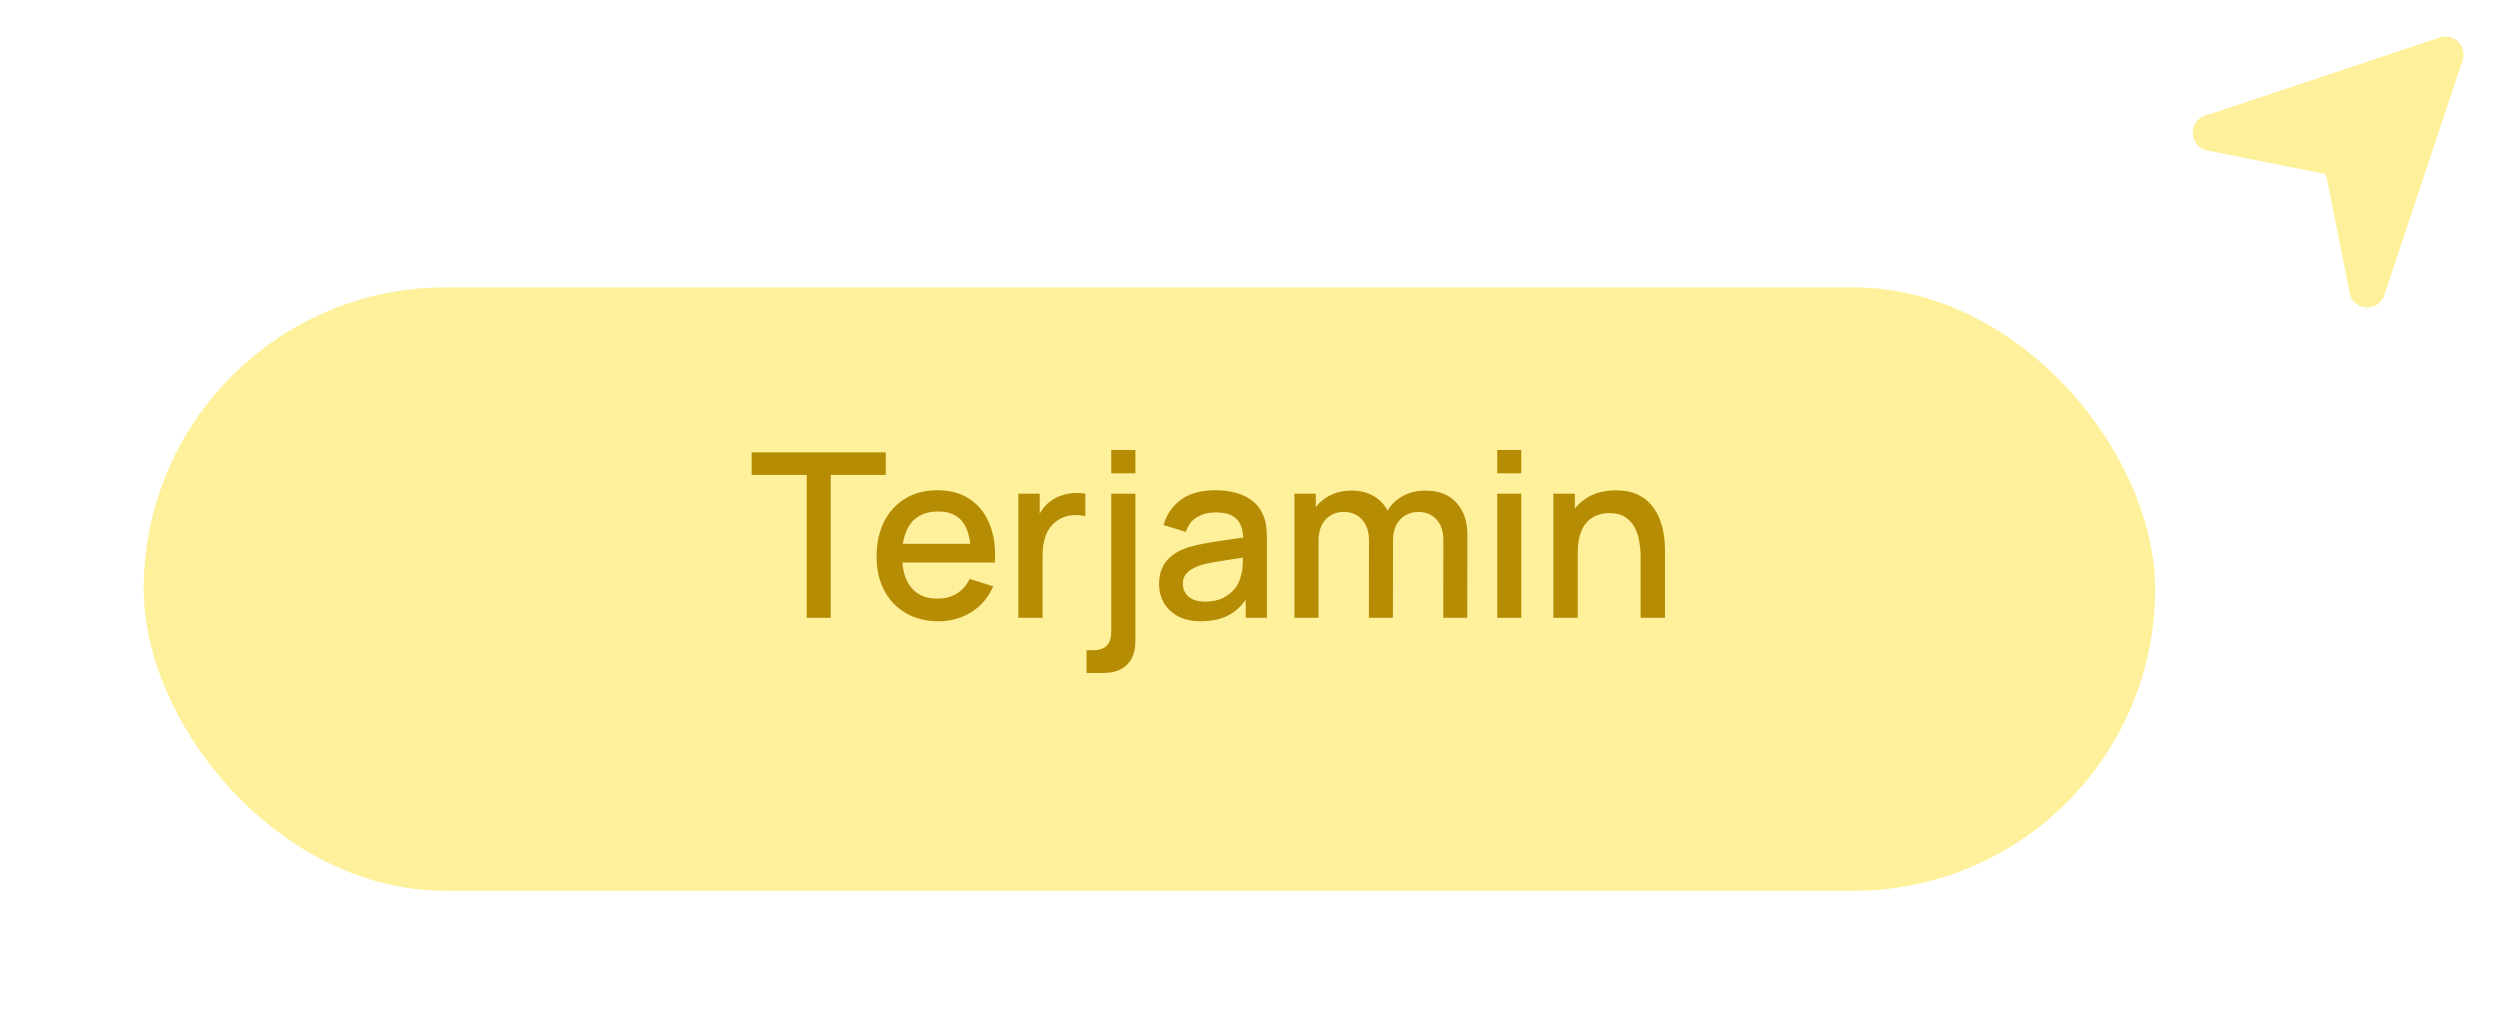
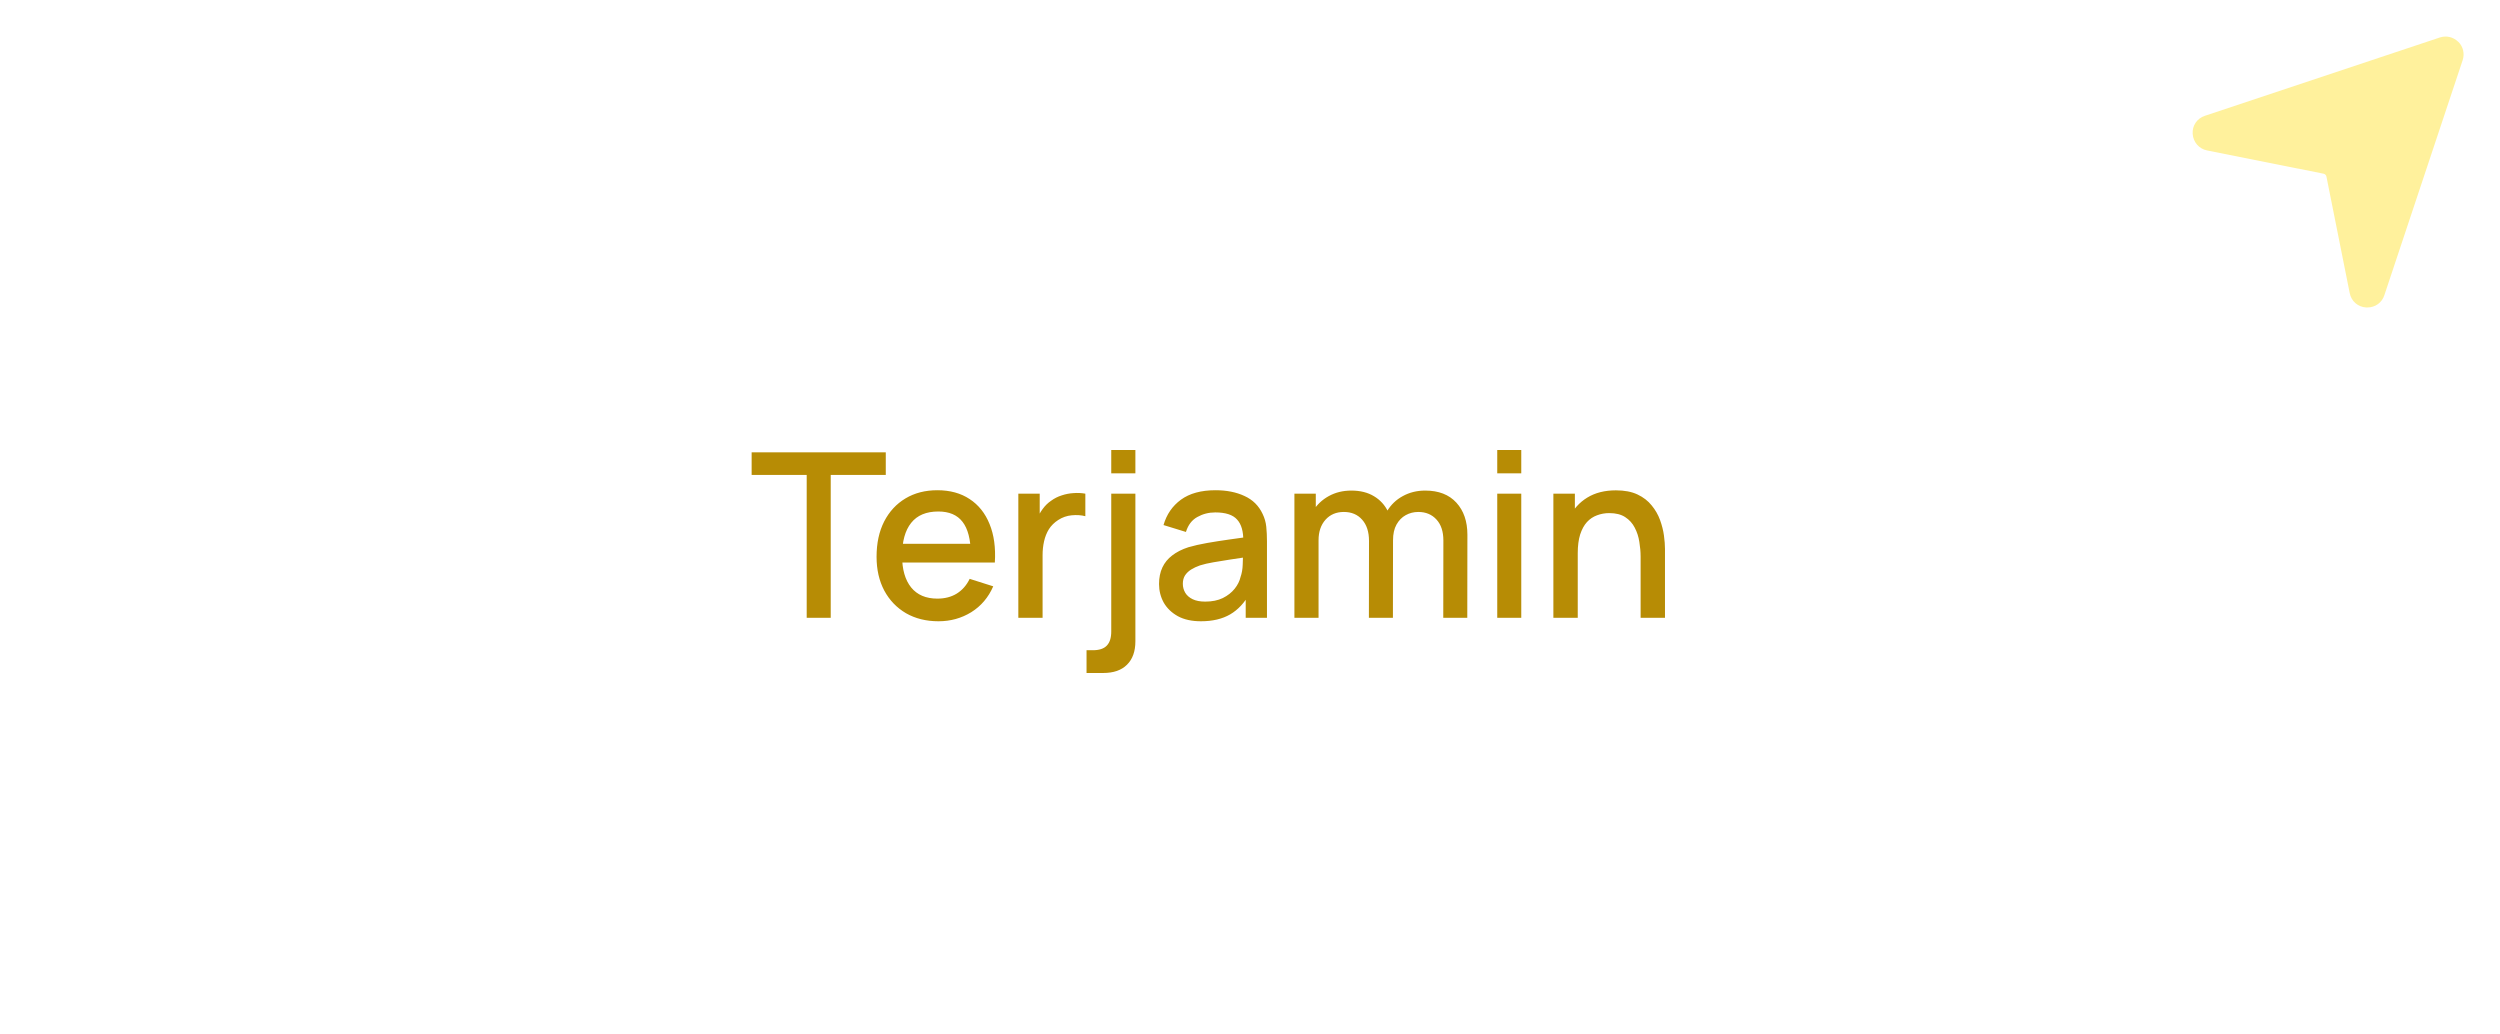
<svg xmlns="http://www.w3.org/2000/svg" width="174" height="72" viewBox="0 0 174 72" fill="none">
  <g filter="url(#filter0_d_39_6159)">
-     <rect x="14" y="16" width="140" height="42" rx="21" fill="#FFF19C" />
-   </g>
+     </g>
  <path d="M56.146 43V33.056H52.314V31.48H61.65V33.056H57.818V43H56.146ZM65.321 43.24C64.462 43.24 63.707 43.053 63.057 42.68C62.411 42.301 61.907 41.776 61.545 41.104C61.187 40.427 61.009 39.643 61.009 38.752C61.009 37.808 61.185 36.989 61.537 36.296C61.894 35.603 62.39 35.067 63.025 34.688C63.659 34.309 64.398 34.12 65.241 34.12C66.121 34.12 66.87 34.325 67.489 34.736C68.107 35.141 68.569 35.72 68.873 36.472C69.182 37.224 69.305 38.117 69.241 39.152H67.569V38.544C67.558 37.541 67.366 36.8 66.993 36.32C66.625 35.84 66.062 35.6 65.305 35.6C64.467 35.6 63.838 35.864 63.417 36.392C62.995 36.92 62.785 37.683 62.785 38.68C62.785 39.629 62.995 40.365 63.417 40.888C63.838 41.405 64.446 41.664 65.241 41.664C65.763 41.664 66.214 41.547 66.593 41.312C66.977 41.072 67.275 40.731 67.489 40.288L69.129 40.808C68.793 41.581 68.283 42.181 67.601 42.608C66.918 43.029 66.158 43.24 65.321 43.24ZM62.241 39.152V37.848H68.409V39.152H62.241ZM70.876 43V34.36H72.364V36.456L72.156 36.184C72.262 35.907 72.401 35.653 72.572 35.424C72.742 35.189 72.94 34.997 73.164 34.848C73.382 34.688 73.625 34.565 73.892 34.48C74.164 34.389 74.441 34.336 74.724 34.32C75.006 34.299 75.278 34.312 75.54 34.36V35.928C75.257 35.853 74.942 35.832 74.596 35.864C74.254 35.896 73.94 36.005 73.652 36.192C73.38 36.368 73.164 36.581 73.004 36.832C72.849 37.083 72.737 37.363 72.668 37.672C72.598 37.976 72.564 38.299 72.564 38.64V43H70.876ZM75.623 46.84V45.256H76.063C76.506 45.256 76.829 45.149 77.031 44.936C77.239 44.723 77.343 44.395 77.343 43.952V34.36H79.023V44.632C79.023 45.336 78.829 45.88 78.439 46.264C78.055 46.648 77.503 46.84 76.783 46.84H75.623ZM77.343 32.944V31.32H79.023V32.944H77.343ZM83.589 43.24C82.949 43.24 82.413 43.123 81.981 42.888C81.549 42.648 81.221 42.333 80.997 41.944C80.779 41.549 80.669 41.117 80.669 40.648C80.669 40.211 80.747 39.827 80.901 39.496C81.056 39.165 81.285 38.885 81.589 38.656C81.893 38.421 82.267 38.232 82.709 38.088C83.093 37.976 83.528 37.877 84.013 37.792C84.499 37.707 85.008 37.627 85.541 37.552C86.08 37.477 86.613 37.403 87.141 37.328L86.533 37.664C86.544 36.987 86.4 36.485 86.101 36.16C85.808 35.829 85.301 35.664 84.581 35.664C84.128 35.664 83.712 35.771 83.333 35.984C82.955 36.192 82.691 36.539 82.541 37.024L80.981 36.544C81.195 35.803 81.6 35.213 82.197 34.776C82.8 34.339 83.6 34.12 84.597 34.12C85.371 34.12 86.043 34.253 86.613 34.52C87.189 34.781 87.611 35.197 87.877 35.768C88.016 36.051 88.101 36.349 88.133 36.664C88.165 36.979 88.181 37.317 88.181 37.68V43H86.701V41.024L86.989 41.28C86.632 41.941 86.176 42.435 85.621 42.76C85.072 43.08 84.395 43.24 83.589 43.24ZM83.885 41.872C84.36 41.872 84.768 41.789 85.109 41.624C85.451 41.453 85.725 41.237 85.933 40.976C86.141 40.715 86.277 40.443 86.341 40.16C86.432 39.904 86.483 39.616 86.493 39.296C86.509 38.976 86.517 38.72 86.517 38.528L87.061 38.728C86.533 38.808 86.053 38.88 85.621 38.944C85.189 39.008 84.797 39.072 84.445 39.136C84.099 39.195 83.789 39.267 83.517 39.352C83.288 39.432 83.083 39.528 82.901 39.64C82.725 39.752 82.584 39.888 82.477 40.048C82.376 40.208 82.325 40.403 82.325 40.632C82.325 40.856 82.381 41.064 82.493 41.256C82.605 41.443 82.776 41.592 83.005 41.704C83.235 41.816 83.528 41.872 83.885 41.872ZM100.451 43L100.459 37.616C100.459 36.992 100.299 36.507 99.979 36.16C99.659 35.808 99.237 35.632 98.715 35.632C98.395 35.632 98.101 35.707 97.835 35.856C97.573 36 97.36 36.219 97.195 36.512C97.035 36.8 96.955 37.163 96.955 37.6L96.147 37.192C96.136 36.584 96.264 36.051 96.531 35.592C96.803 35.133 97.171 34.779 97.635 34.528C98.099 34.272 98.619 34.144 99.195 34.144C100.128 34.144 100.851 34.424 101.363 34.984C101.875 35.544 102.131 36.288 102.131 37.216L102.123 43H100.451ZM90.091 43V34.36H91.579V36.856H91.771V43H90.091ZM95.275 43L95.283 37.648C95.283 37.019 95.123 36.525 94.803 36.168C94.488 35.811 94.064 35.632 93.531 35.632C93.003 35.632 92.576 35.813 92.251 36.176C91.931 36.539 91.771 37.013 91.771 37.6L90.971 37.088C90.971 36.523 91.107 36.019 91.379 35.576C91.651 35.133 92.019 34.784 92.483 34.528C92.947 34.272 93.472 34.144 94.059 34.144C94.672 34.144 95.195 34.275 95.627 34.536C96.059 34.792 96.387 35.152 96.611 35.616C96.84 36.08 96.955 36.619 96.955 37.232L96.947 43H95.275ZM104.208 32.944V31.32H105.88V32.944H104.208ZM104.208 43V34.36H105.88V43H104.208ZM114.187 43V38.752C114.187 38.416 114.157 38.072 114.099 37.72C114.045 37.363 113.939 37.032 113.779 36.728C113.624 36.424 113.403 36.179 113.115 35.992C112.832 35.805 112.461 35.712 112.003 35.712C111.704 35.712 111.421 35.763 111.155 35.864C110.888 35.96 110.653 36.117 110.451 36.336C110.253 36.555 110.096 36.843 109.979 37.2C109.867 37.557 109.811 37.992 109.811 38.504L108.771 38.112C108.771 37.328 108.917 36.637 109.211 36.04C109.504 35.437 109.925 34.968 110.475 34.632C111.024 34.296 111.688 34.128 112.467 34.128C113.064 34.128 113.565 34.224 113.971 34.416C114.376 34.608 114.704 34.861 114.955 35.176C115.211 35.485 115.405 35.824 115.539 36.192C115.672 36.56 115.763 36.92 115.811 37.272C115.859 37.624 115.883 37.933 115.883 38.2V43H114.187ZM108.115 43V34.36H109.611V36.856H109.811V43H108.115Z" fill="#B78C05" />
  <path d="M171.09 2.91C170.75 2.57 170.26 2.46 169.81 2.61L153.46 8.06C152.91 8.24 152.57 8.75 152.61 9.32C152.65 9.89 153.05 10.36 153.61 10.47L161.72 12.09C161.82 12.11 161.9 12.19 161.92 12.29L163.54 20.4C163.65 20.96 164.11 21.37 164.69 21.4C164.72 21.4 164.74 21.4 164.77 21.4C165.31 21.4 165.78 21.07 165.95 20.55L171.4 4.19C171.55 3.74 171.44 3.25 171.1 2.91H171.09Z" fill="#FFF19C" />
  <defs>
    <filter id="filter0_d_39_6159" x="0" y="10" width="160" height="62" filterUnits="userSpaceOnUse" color-interpolation-filters="sRGB">
      <feFlood flood-opacity="0" result="BackgroundImageFix" />
      <feColorMatrix in="SourceAlpha" type="matrix" values="0 0 0 0 0 0 0 0 0 0 0 0 0 0 0 0 0 0 127 0" result="hardAlpha" />
      <feOffset dx="-4" dy="4" />
      <feGaussianBlur stdDeviation="5" />
      <feComposite in2="hardAlpha" operator="out" />
      <feColorMatrix type="matrix" values="0 0 0 0 0.58 0 0 0 0 0.796 0 0 0 0 0.18 0 0 0 0.25 0" />
      <feBlend mode="normal" in2="BackgroundImageFix" result="effect1_dropShadow_39_6159" />
      <feBlend mode="normal" in="SourceGraphic" in2="effect1_dropShadow_39_6159" result="shape" />
    </filter>
  </defs>
</svg>